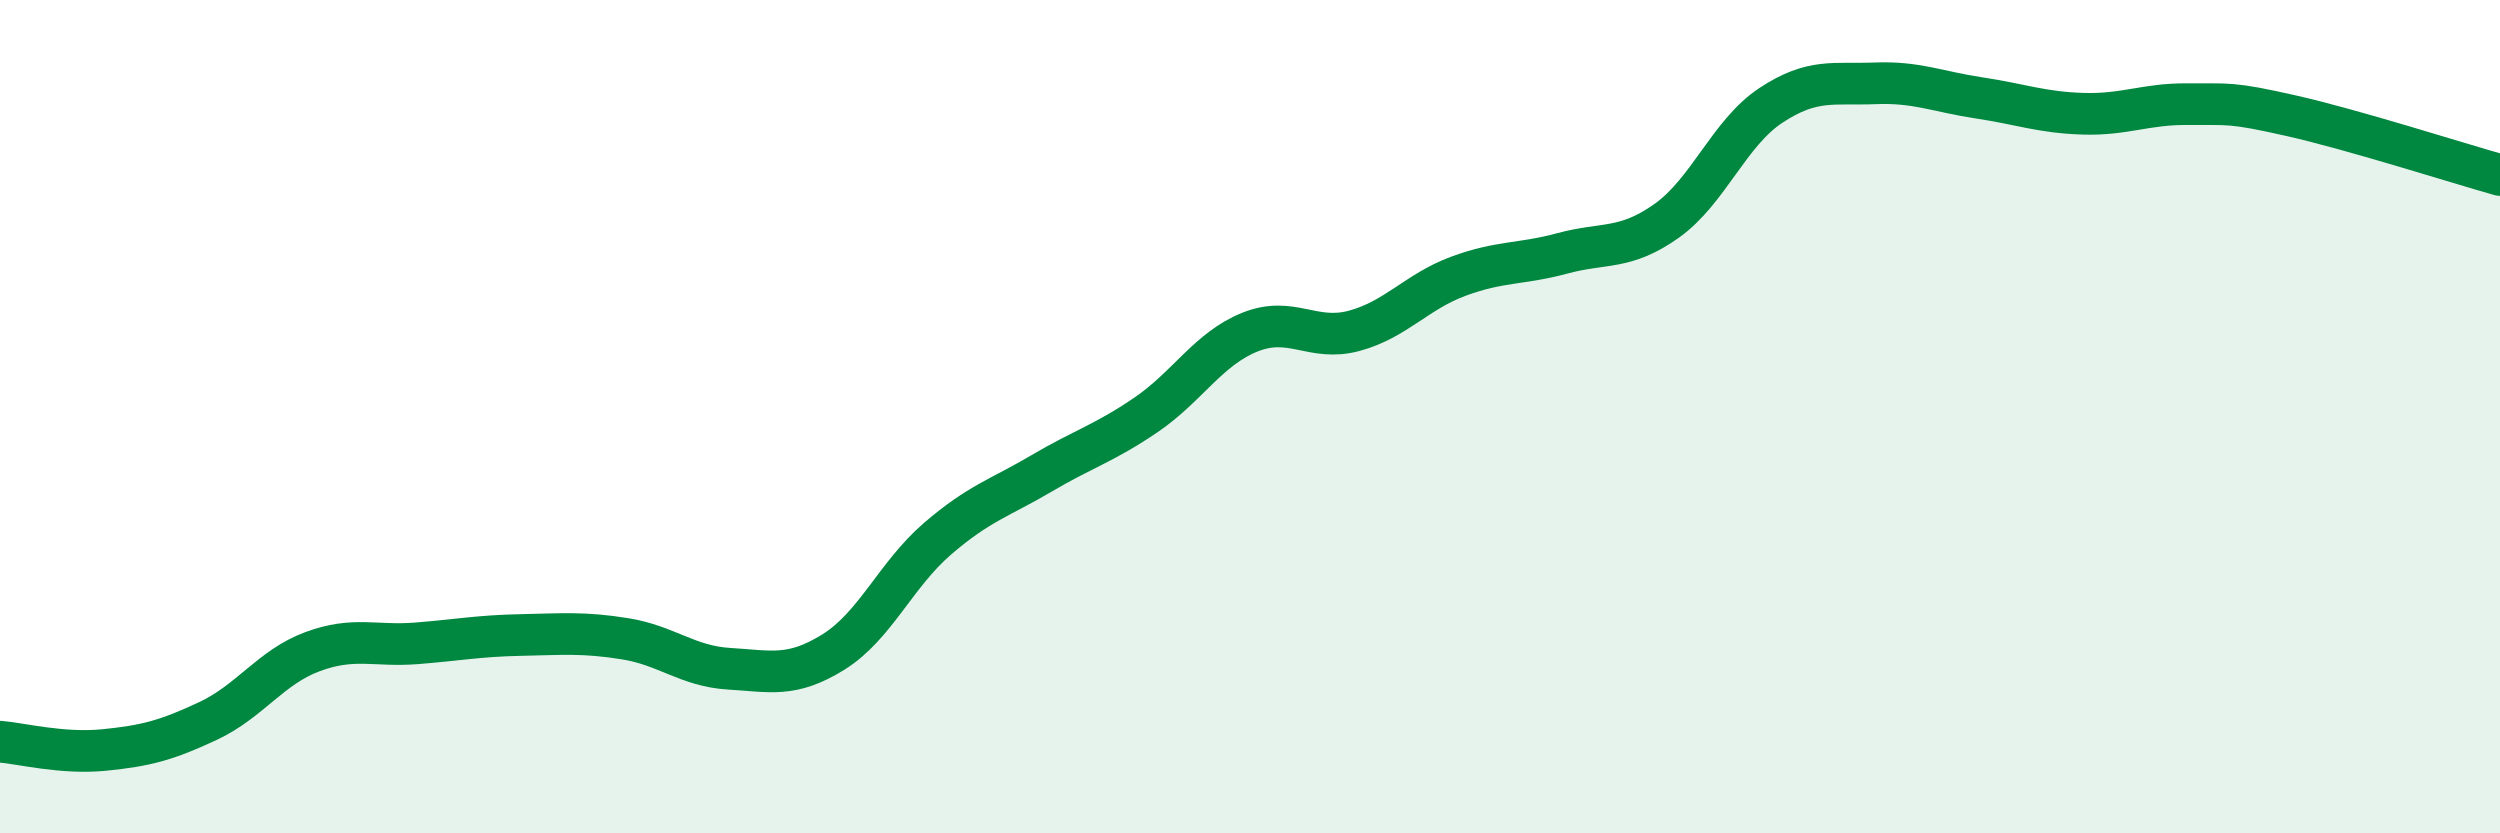
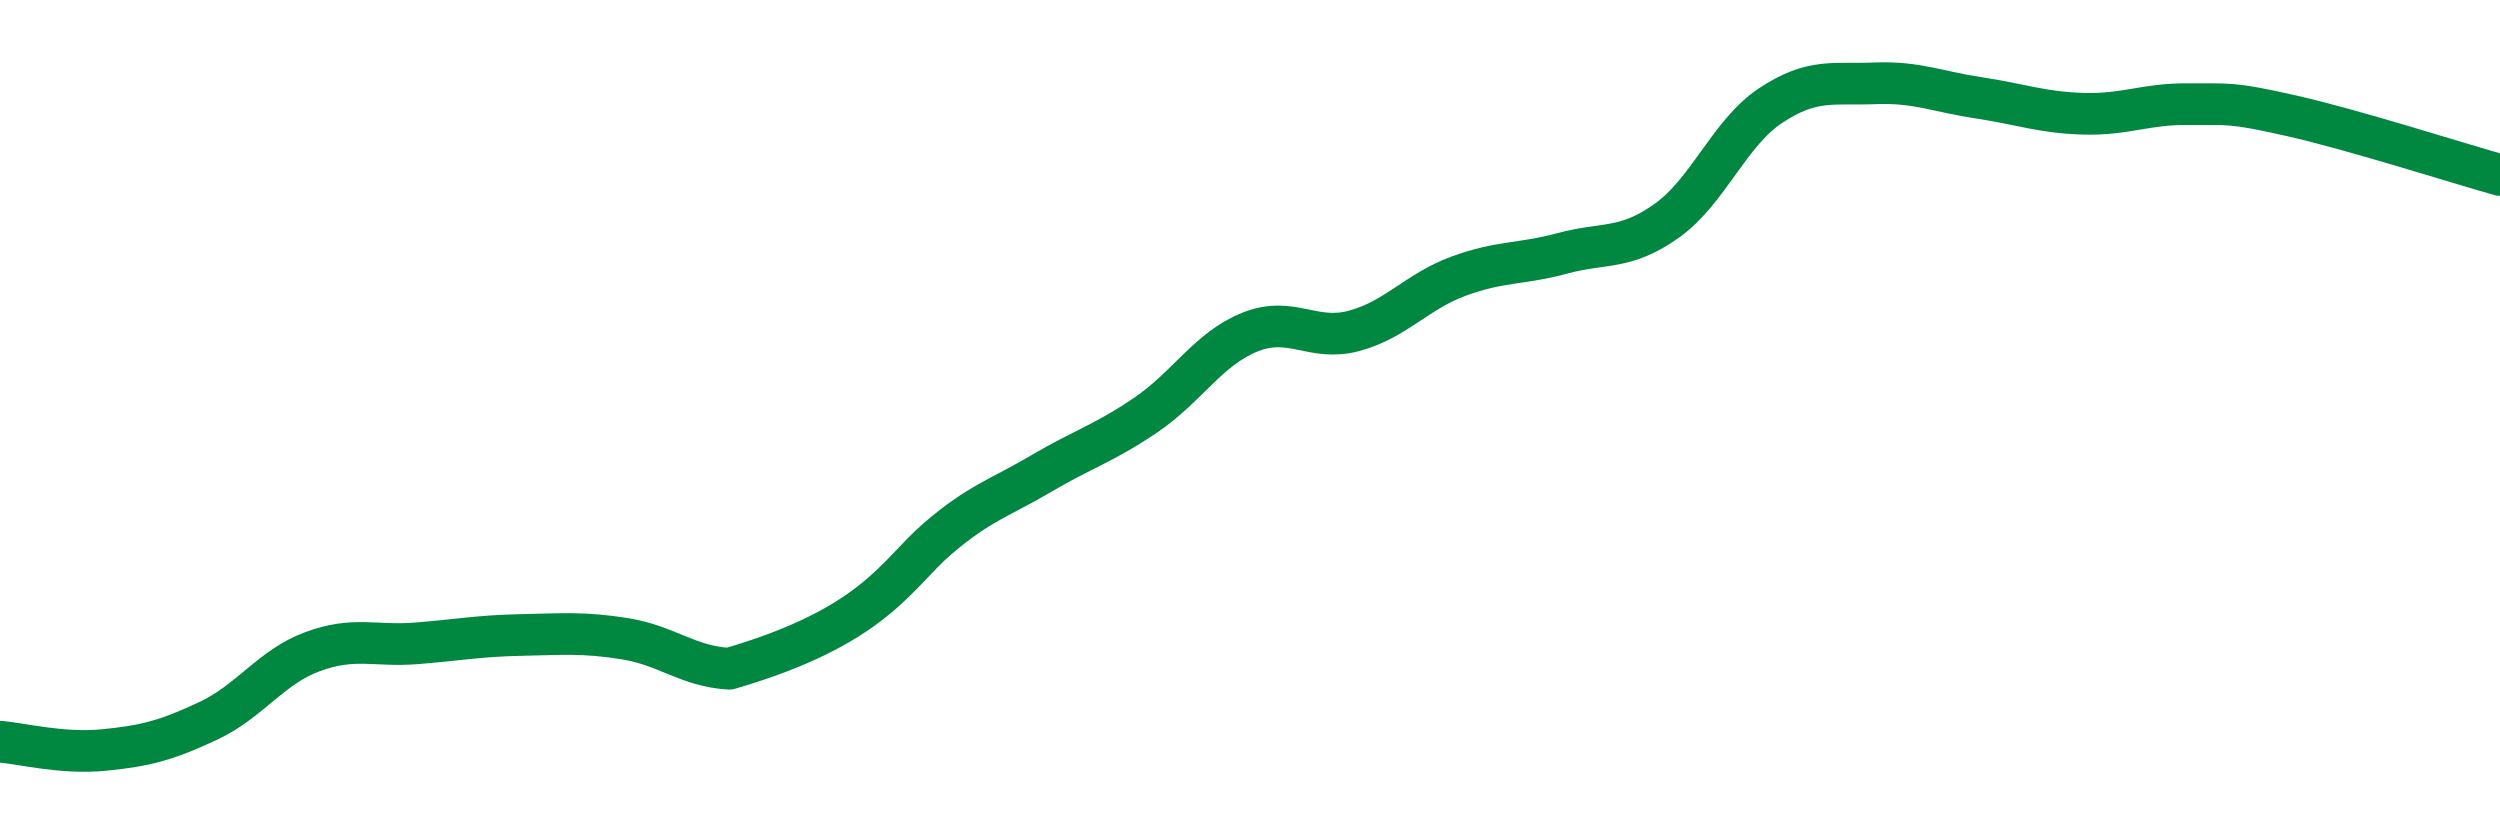
<svg xmlns="http://www.w3.org/2000/svg" width="60" height="20" viewBox="0 0 60 20">
-   <path d="M 0,17.8 C 0.5,17.84 1.5,18.1 2.5,18 C 3.5,17.9 4,17.77 5,17.3 C 6,16.83 6.5,16.01 7.5,15.64 C 8.5,15.27 9,15.52 10,15.44 C 11,15.36 11.5,15.26 12.5,15.24 C 13.5,15.22 14,15.17 15,15.33 C 16,15.49 16.5,15.99 17.5,16.05 C 18.5,16.11 19,16.27 20,15.65 C 21,15.03 21.5,13.79 22.5,12.93 C 23.5,12.07 24,11.95 25,11.36 C 26,10.77 26.5,10.64 27.5,9.96 C 28.5,9.28 29,8.37 30,7.97 C 31,7.57 31.5,8.21 32.5,7.94 C 33.5,7.67 34,7 35,6.63 C 36,6.26 36.5,6.35 37.5,6.08 C 38.5,5.81 39,6.01 40,5.3 C 41,4.59 41.5,3.19 42.5,2.53 C 43.5,1.87 44,2.04 45,2 C 46,1.96 46.5,2.2 47.5,2.35 C 48.5,2.5 49,2.7 50,2.73 C 51,2.76 51.5,2.49 52.5,2.5 C 53.5,2.51 53.5,2.44 55,2.78 C 56.5,3.12 59,3.92 60,4.2L60 20L0 20Z" fill="#008740" opacity="0.1" stroke-linecap="round" stroke-linejoin="round" />
-   <path d="M 0,17.8 C 0.5,17.84 1.5,18.1 2.5,18 C 3.5,17.9 4,17.77 5,17.3 C 6,16.83 6.5,16.01 7.5,15.64 C 8.5,15.27 9,15.52 10,15.44 C 11,15.36 11.5,15.26 12.5,15.24 C 13.5,15.22 14,15.17 15,15.33 C 16,15.49 16.5,15.99 17.5,16.05 C 18.5,16.11 19,16.27 20,15.65 C 21,15.03 21.5,13.79 22.5,12.93 C 23.5,12.07 24,11.95 25,11.36 C 26,10.77 26.5,10.64 27.5,9.96 C 28.5,9.28 29,8.37 30,7.97 C 31,7.57 31.5,8.21 32.5,7.94 C 33.5,7.67 34,7 35,6.63 C 36,6.26 36.5,6.35 37.5,6.08 C 38.5,5.81 39,6.01 40,5.3 C 41,4.59 41.5,3.19 42.5,2.53 C 43.5,1.87 44,2.04 45,2 C 46,1.96 46.5,2.2 47.5,2.35 C 48.5,2.5 49,2.7 50,2.73 C 51,2.76 51.5,2.49 52.5,2.5 C 53.5,2.51 53.5,2.44 55,2.78 C 56.5,3.12 59,3.92 60,4.2" stroke="#008740" stroke-width="1" fill="none" stroke-linecap="round" stroke-linejoin="round" />
+   <path d="M 0,17.8 C 0.5,17.84 1.5,18.1 2.5,18 C 3.5,17.9 4,17.77 5,17.3 C 6,16.83 6.5,16.01 7.5,15.64 C 8.5,15.27 9,15.52 10,15.44 C 11,15.36 11.5,15.26 12.5,15.24 C 13.5,15.22 14,15.17 15,15.33 C 16,15.49 16.5,15.99 17.5,16.05 C 21,15.03 21.5,13.79 22.5,12.93 C 23.5,12.07 24,11.95 25,11.36 C 26,10.77 26.5,10.64 27.5,9.96 C 28.5,9.28 29,8.37 30,7.97 C 31,7.57 31.5,8.21 32.5,7.94 C 33.5,7.67 34,7 35,6.63 C 36,6.26 36.5,6.35 37.5,6.08 C 38.5,5.81 39,6.01 40,5.3 C 41,4.59 41.5,3.19 42.5,2.53 C 43.5,1.87 44,2.04 45,2 C 46,1.96 46.5,2.2 47.5,2.35 C 48.5,2.5 49,2.7 50,2.73 C 51,2.76 51.5,2.49 52.5,2.5 C 53.5,2.51 53.5,2.44 55,2.78 C 56.5,3.12 59,3.92 60,4.2" stroke="#008740" stroke-width="1" fill="none" stroke-linecap="round" stroke-linejoin="round" />
</svg>